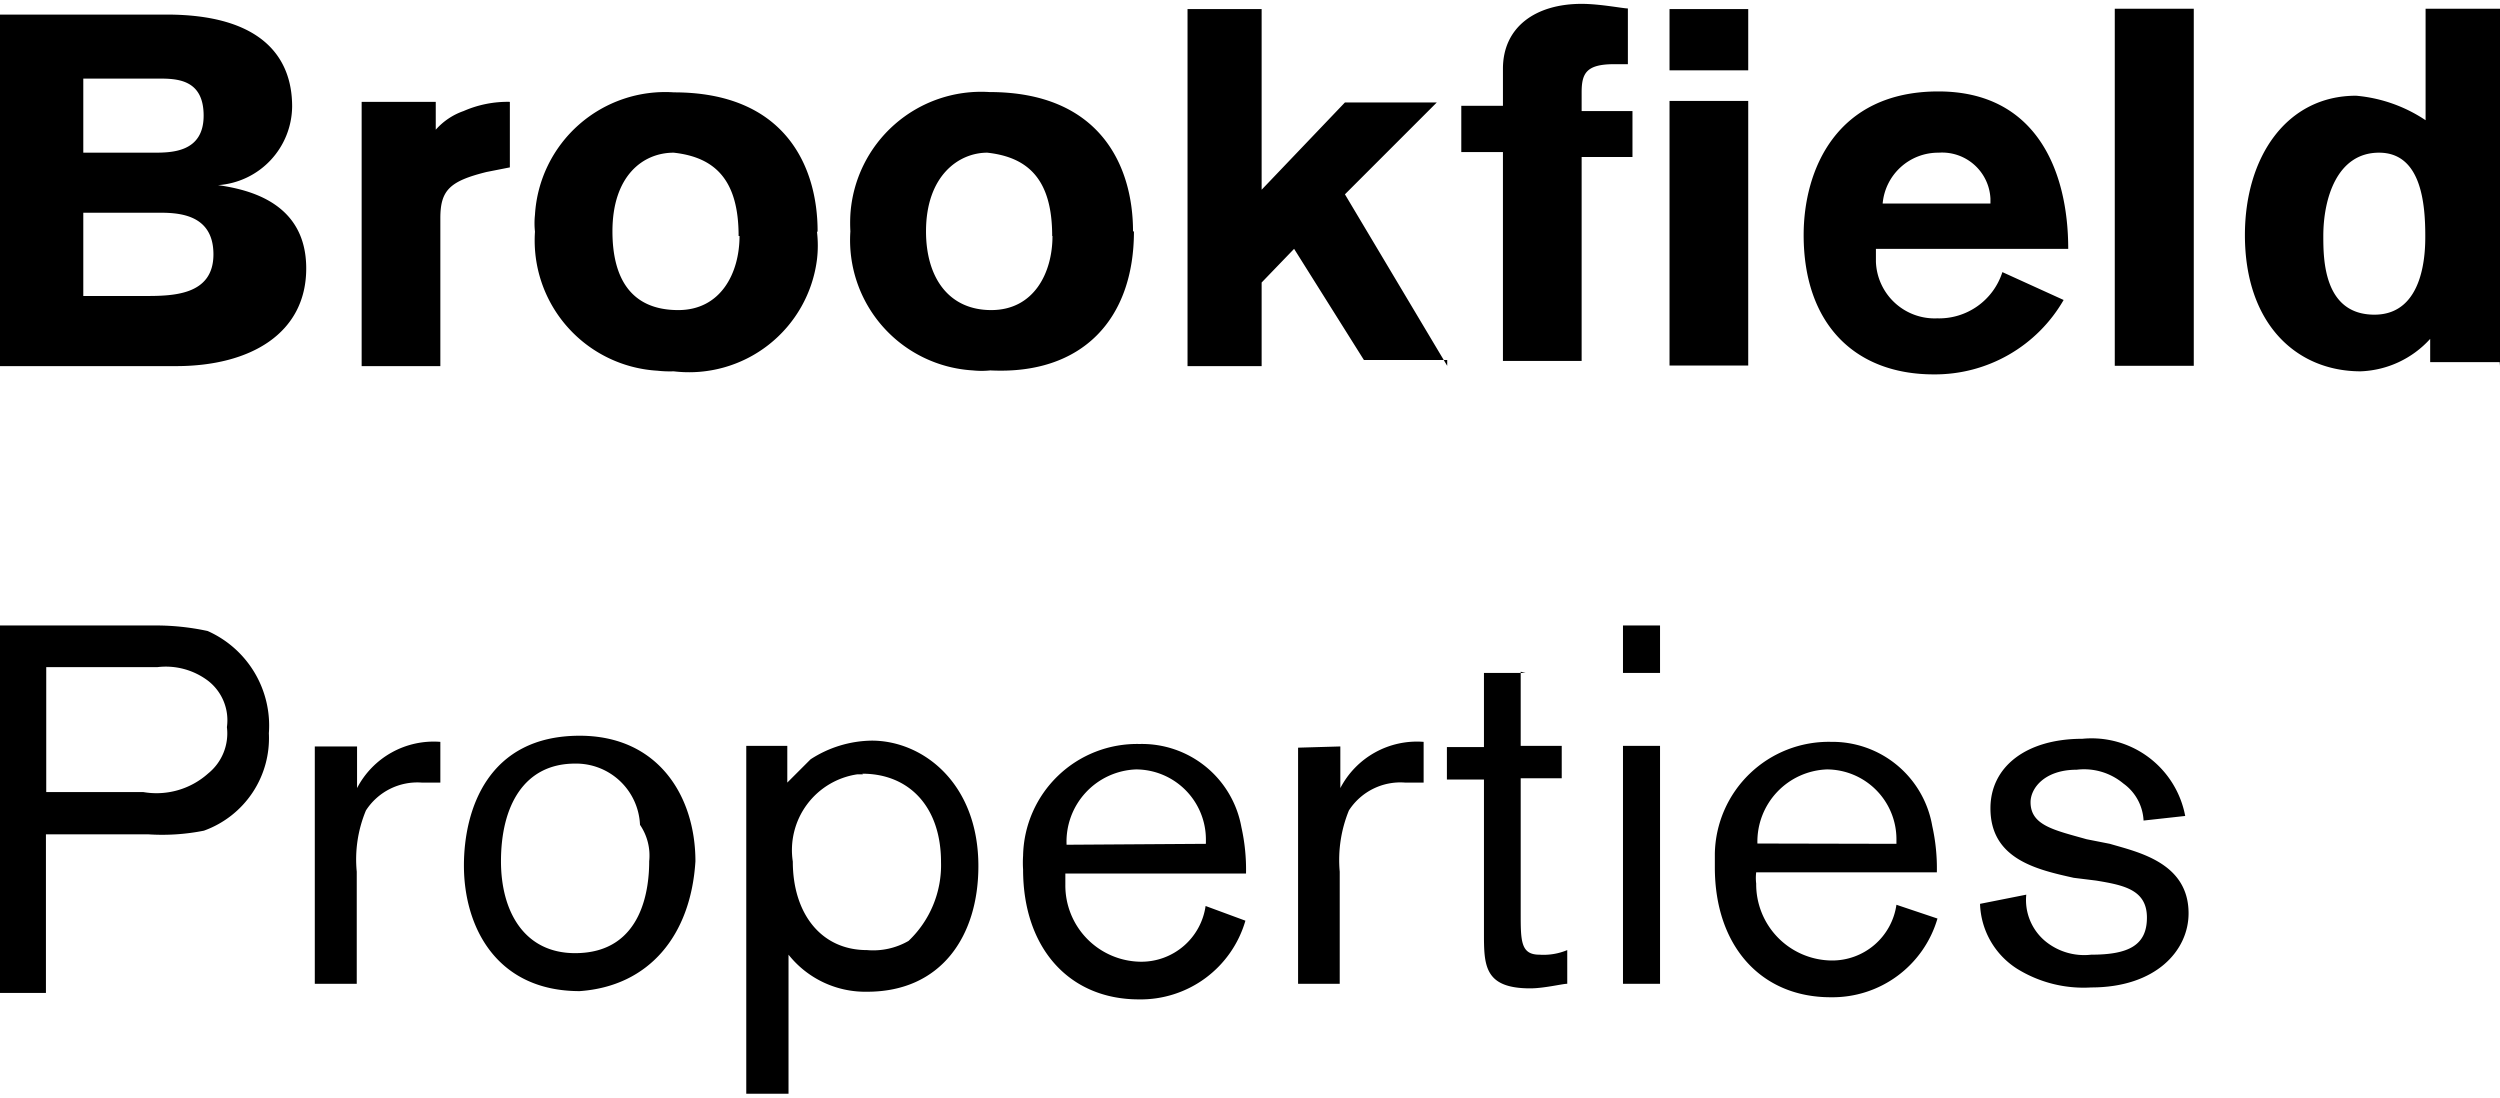
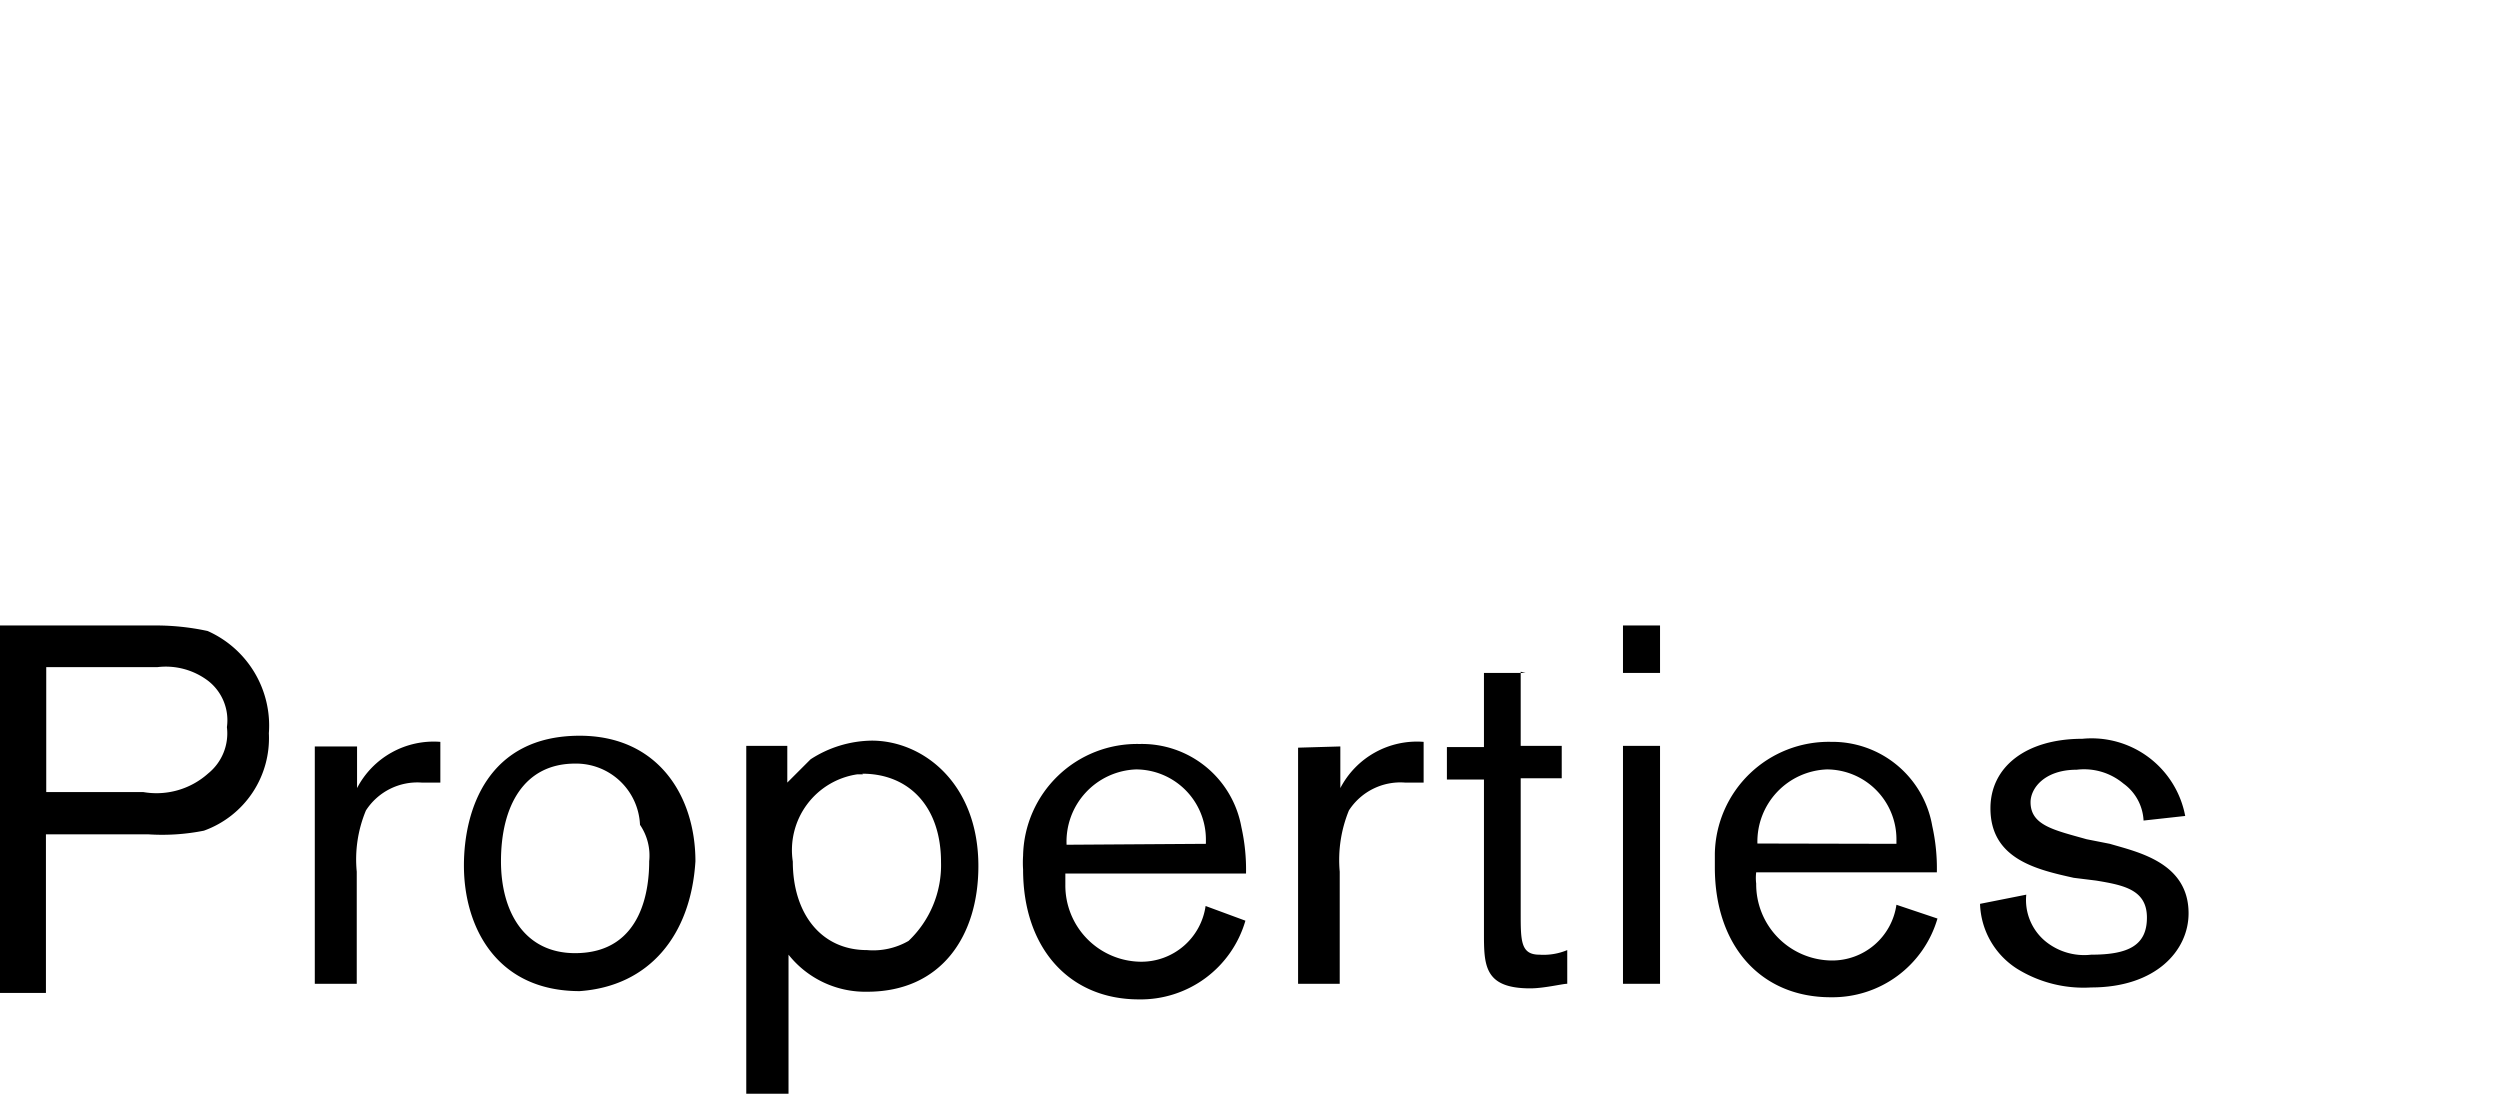
<svg xmlns="http://www.w3.org/2000/svg" viewBox="0 0 81.64 35.59" width="82" height="36">
  <g id="Group_4031" data-name="Group 4031">
-     <path id="Path_14681" data-name="Path 14681" d="M75.87,7.58c0-1.21.44-2.72,1.82-2.72S79.2,6.52,79.2,7.58c0,.45,0,2.57-1.66,2.57s-1.67-1.81-1.67-2.57m5.77,4.24V.16H79.21V3.8A4.84,4.84,0,0,0,76.94,3c-2.27,0-3.63,2-3.63,4.55C73.31,10.46,75,12,77.09,12a3.22,3.22,0,0,0,2.27-1.06v.76h2.27ZM71.64.16H69.06V11.82h2.58ZM61.48,6.52a1.82,1.82,0,0,1,1.83-1.66A1.58,1.58,0,0,1,65,6.36v.16ZM67.54,8h0c0-2.57-1.06-5.14-4.24-5.14-3.34,0-4.4,2.57-4.4,4.69,0,2.89,1.66,4.55,4.25,4.55a4.85,4.85,0,0,0,4.24-2.43l-2-.91a2.17,2.17,0,0,1-2.13,1.51,1.92,1.92,0,0,1-2-1.85V8ZM53.31,5V3.5H51.65V2.89c0-.62.15-.92,1.06-.92h.45V.15C53,.15,52.25,0,51.65,0c-1.51,0-2.57.76-2.57,2.12V3.33H47.72V4.84h1.36v6.82h2.57V5h1.66Zm3.78-1.83H54.52v8.64h2.57Zm0-3H54.52v2h2.57ZM47.26,11.82l-3.34-5.6,3-3h-3L41.2,6.07V.17H38.78V11.83H41.2V9.1L42.26,8l2.28,3.63h2.72ZM34.37,7.58c0,1.21-.61,2.42-2,2.42s-2.13-1.06-2.13-2.57c0-1.82,1.07-2.57,2-2.57,1.37.15,2.12.91,2.12,2.72M37,7.43c0-2.12-1.06-4.55-4.69-4.55a4.28,4.28,0,0,0-4.54,4,5,5,0,0,0,0,.55,4.26,4.26,0,0,0,4,4.54,2.72,2.72,0,0,0,.57,0c3,.15,4.69-1.67,4.69-4.54m-12.88.15c0,1.21-.61,2.42-2,2.42C20.59,10,20,8.94,20,7.43,20,5.61,21,4.86,22,4.86c1.37.15,2.12.91,2.12,2.72m2.58-.15c0-2.12-1.06-4.54-4.69-4.54a4.26,4.26,0,0,0-4.54,4,2.53,2.53,0,0,0,0,.55,4.26,4.26,0,0,0,4,4.54A3.62,3.62,0,0,0,22,12a4.21,4.21,0,0,0,4.68-3.66,3.79,3.79,0,0,0,0-.89M11.81,3.19v8.64h2.57V7c0-.91.3-1.21,1.51-1.51l.76-.15V3.2a3.58,3.58,0,0,0-1.51.3,2.16,2.16,0,0,0-.91.61V3.2H11.81ZM2.72,9.7V6.82H5.14c.61,0,1.83,0,1.83,1.36S5.61,9.54,4.69,9.54h-2Zm0-5V2.44H5.14c.61,0,1.51,0,1.51,1.21S5.59,4.86,5,4.86H2.72ZM0,11.83H5.75c2.43,0,4.25-1.07,4.25-3.19S8.18,6.07,7.12,5.92A2.6,2.6,0,0,0,9.54,3.35c0-1.66-1.06-3-4.1-3H0Z" />
    <path id="Path_14682" data-name="Path 14682" d="M68.45,28.63c.91.15,1.66.3,1.66,1.21s-.61,1.21-1.82,1.21a2,2,0,0,1-1.51-.45,1.75,1.75,0,0,1-.61-1.51l-1.51.3a2.61,2.61,0,0,0,1.21,2.12,4.12,4.12,0,0,0,2.42.61c2.12,0,3.18-1.21,3.18-2.42,0-1.66-1.66-2-2.57-2.27l-.76-.15c-1.06-.3-1.83-.45-1.83-1.21,0-.45.45-1.06,1.51-1.06a2,2,0,0,1,1.52.45A1.58,1.58,0,0,1,70,26.67l1.36-.15A3.11,3.11,0,0,0,68,24c-1.83,0-3,.91-3,2.27,0,1.66,1.51,2,2.72,2.27ZM57.39,27.42A2.36,2.36,0,0,1,59.66,25a2.28,2.28,0,0,1,2.27,2.28v.15Zm4.54,2a2.12,2.12,0,0,1-2.12,1.82,2.49,2.49,0,0,1-2.46-2.51,1.55,1.55,0,0,1,0-.37h5.9a6.35,6.35,0,0,0-.15-1.51A3.31,3.31,0,0,0,59.8,24.1,3.72,3.72,0,0,0,56,27.75c0,.15,0,.3,0,.45,0,2.57,1.51,4.24,3.78,4.24a3.57,3.57,0,0,0,3.49-2.57ZM53,32h1.21V24.23H53Zm0-10.15h1.21V20.3H53Zm-3.18,0H48.46v2.42H47.25v1.06h1.21v5c0,1.06,0,1.82,1.51,1.82.45,0,1.06-.15,1.21-.15V30.9a2,2,0,0,1-.91.15c-.61,0-.61-.45-.61-1.36v-4.4H51V24.23H49.66V21.81Zm-7.43,2.44V32h1.36V28.34a4.27,4.27,0,0,1,.3-2,2,2,0,0,1,1.83-.91h.61V24.1a2.82,2.82,0,0,0-2.72,1.51V24.25Zm-7.56,3.17A2.36,2.36,0,0,1,37.1,25a2.29,2.29,0,0,1,2.28,2.28c0,.05,0,.1,0,.15Zm4.54,2a2.12,2.12,0,0,1-2.12,1.82,2.49,2.49,0,0,1-2.46-2.51c0-.12,0-.25,0-.37h5.9a6.35,6.35,0,0,0-.15-1.51,3.3,3.3,0,0,0-3.33-2.72,3.72,3.72,0,0,0-3.8,3.65,3.39,3.39,0,0,0,0,.45c0,2.57,1.51,4.24,3.78,4.24a3.56,3.56,0,0,0,3.48-2.57ZM28.16,25.14c1.51,0,2.57,1.06,2.57,2.89a3.41,3.41,0,0,1-1.06,2.57,2.31,2.31,0,0,1-1.36.3c-1.51,0-2.42-1.21-2.42-2.89A2.5,2.5,0,0,1,28,25.16l.18,0M24.39,35.59h1.36V31.05a3.2,3.2,0,0,0,2.57,1.21c2.42,0,3.63-1.82,3.63-4.1,0-2.72-1.82-4.1-3.48-4.1a3.75,3.75,0,0,0-2,.61l-.76.76v-1.2H24.37s0,11.36,0,11.36M21.2,28c0,.76-.15,3-2.42,3-1.66,0-2.42-1.36-2.42-3,0-1.82.76-3.19,2.42-3.19a2.09,2.09,0,0,1,2.12,2A1.78,1.78,0,0,1,21.2,28m1.51,0c0-2.12-1.21-4.1-3.78-4.1-3,0-3.78,2.42-3.78,4.24,0,2,1.06,4.1,3.78,4.1,2.27-.16,3.63-1.82,3.78-4.24M10.28,24.25V32h1.37V28.34a4.15,4.15,0,0,1,.3-2,2,2,0,0,1,1.82-.91h.61V24.1a2.82,2.82,0,0,0-2.72,1.51V24.25ZM1.51,21.66H5.14a2.29,2.29,0,0,1,1.66.45,1.63,1.63,0,0,1,.61,1.51,1.68,1.68,0,0,1-.61,1.51,2.53,2.53,0,0,1-2.12.61H1.51Zm3.33,5.46A6.93,6.93,0,0,0,6.66,27a3.21,3.21,0,0,0,2.12-3.18,3.38,3.38,0,0,0-2-3.34A8,8,0,0,0,5,20.3H0v12H1.5V27.12Z" />
  </g>
</svg>